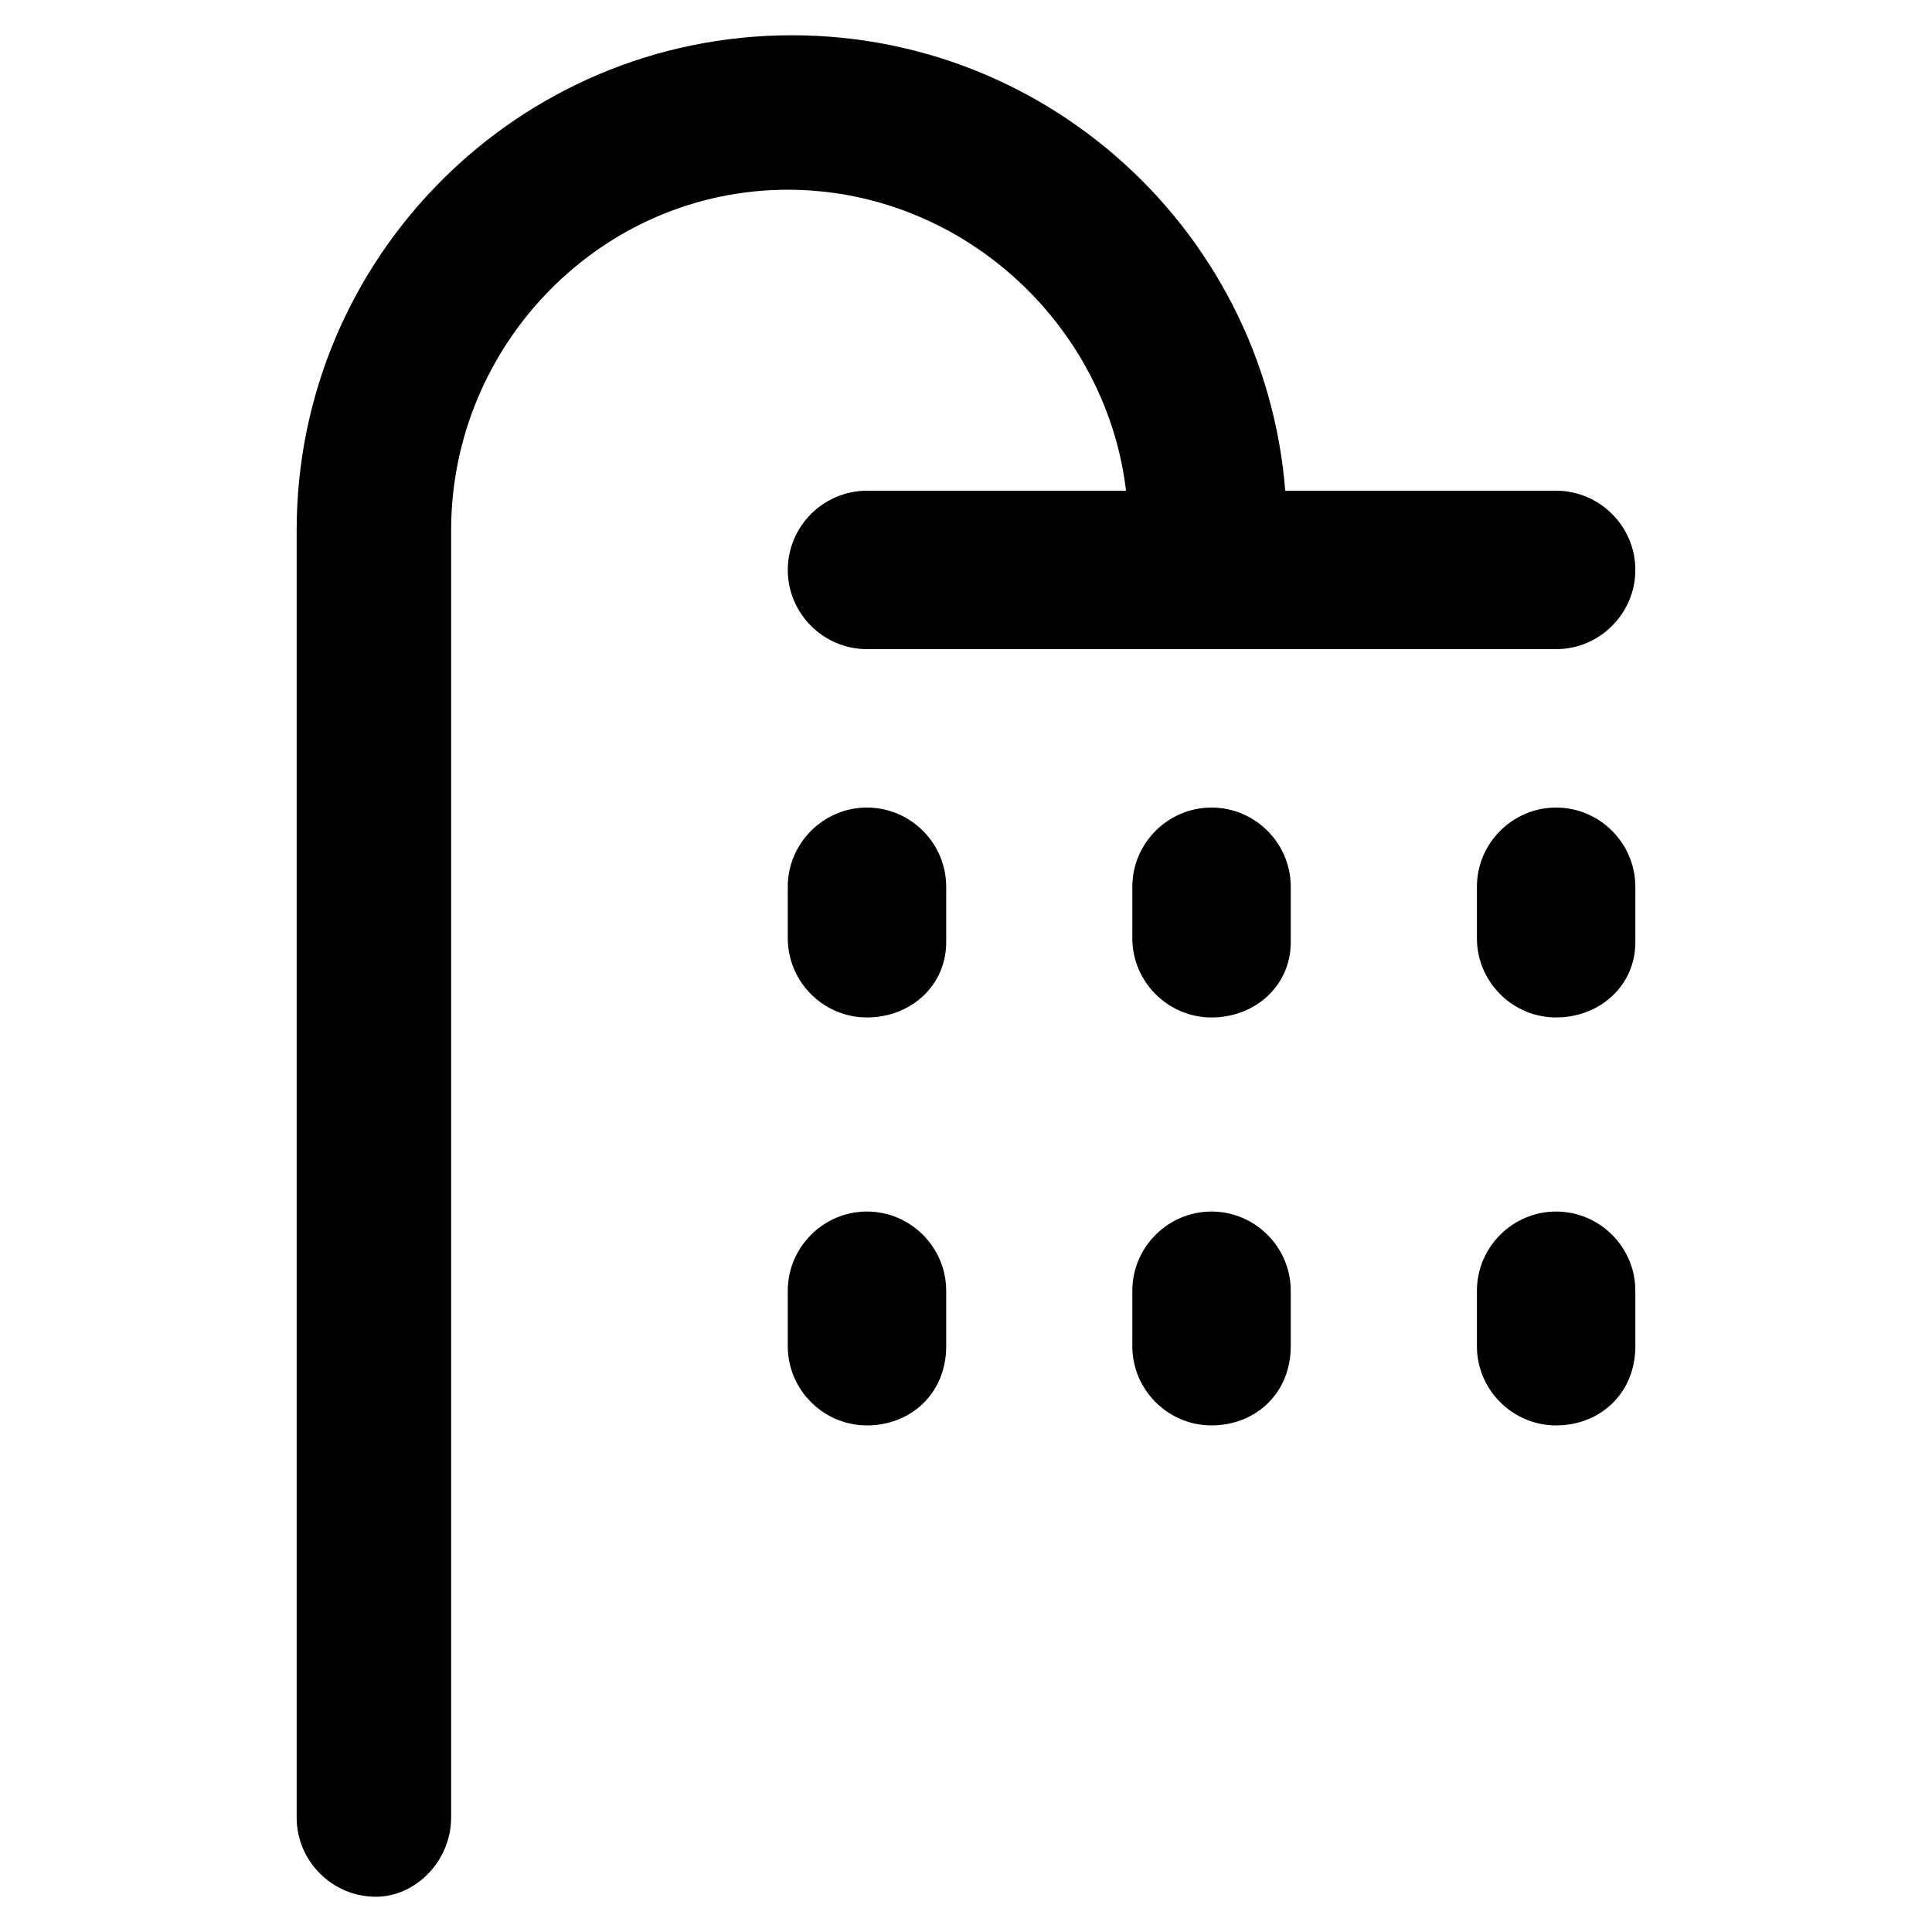
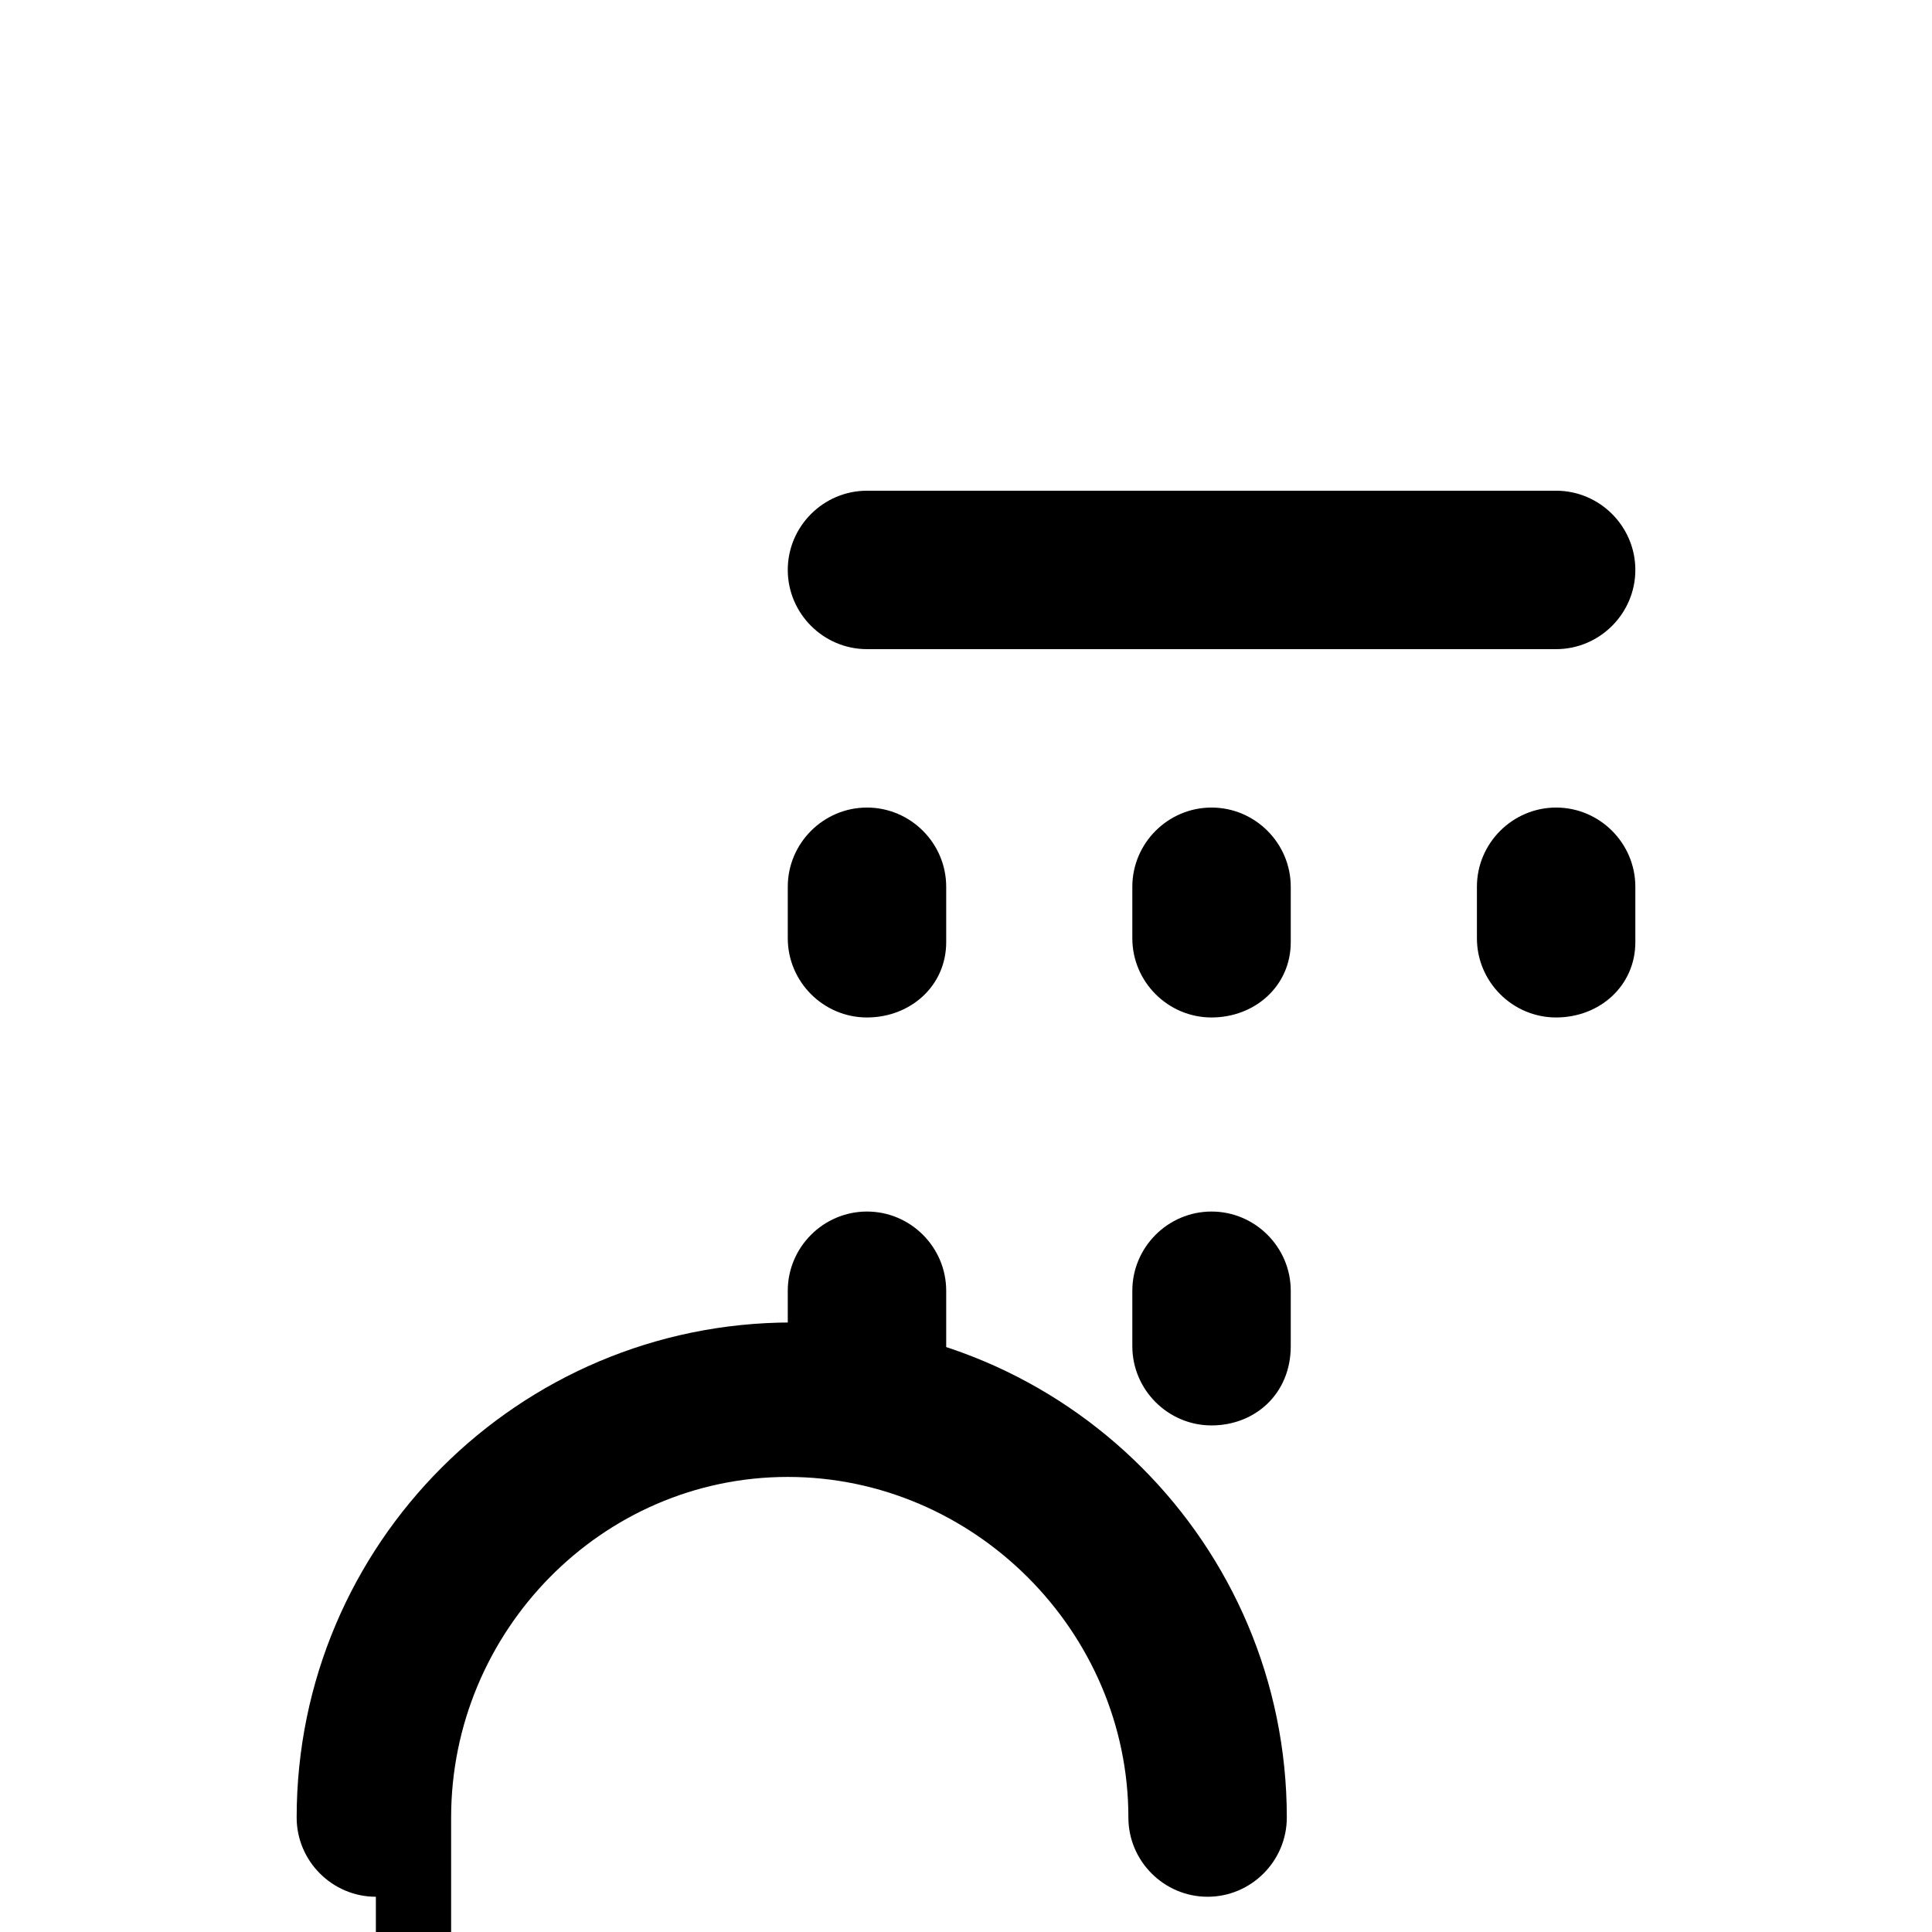
<svg xmlns="http://www.w3.org/2000/svg" fill="#000000" width="800px" height="800px" version="1.1" viewBox="144 144 512 512">
  <g>
-     <path d="m243.61 646.66c-11.547 0-20.992-9.445-20.992-20.992v-341.12c0-72.422 58.777-131.2 131.2-131.2 72.422-0.004 131.2 58.777 131.2 131.2 0 11.547-9.445 20.992-20.992 20.992-11.547 0-20.992-9.445-20.992-20.992 0-49.332-40.934-90.266-90.266-90.266s-89.215 40.934-89.215 90.266v341.12c0 11.543-9.445 20.992-19.941 20.992z" />
+     <path d="m243.61 646.66c-11.547 0-20.992-9.445-20.992-20.992c0-72.422 58.777-131.2 131.2-131.2 72.422-0.004 131.2 58.777 131.2 131.2 0 11.547-9.445 20.992-20.992 20.992-11.547 0-20.992-9.445-20.992-20.992 0-49.332-40.934-90.266-90.266-90.266s-89.215 40.934-89.215 90.266v341.12c0 11.543-9.445 20.992-19.941 20.992z" />
    <path d="m556.39 316.03h-182.63c-11.547 0-20.992-9.445-20.992-20.992 0-11.547 9.445-20.992 20.992-20.992h182.63c11.547 0 20.992 9.445 20.992 20.992 0 11.543-9.449 20.992-20.992 20.992z" />
    <path d="m373.76 413.64c-11.547 0-20.992-9.445-20.992-20.992v-13.645c0-11.547 9.445-20.992 20.992-20.992 11.547 0 20.992 9.445 20.992 20.992v14.695c0 11.543-9.445 19.941-20.992 19.941z" />
    <path d="m465.07 413.64c-11.547 0-20.992-9.445-20.992-20.992v-13.645c0-11.547 9.445-20.992 20.992-20.992s20.992 9.445 20.992 20.992v14.695c0 11.543-9.445 19.941-20.992 19.941z" />
    <path d="m556.39 413.64c-11.547 0-20.992-9.445-20.992-20.992v-13.645c0-11.547 9.445-20.992 20.992-20.992s20.992 9.445 20.992 20.992v14.695c0 11.543-9.449 19.941-20.992 19.941z" />
    <path d="m373.76 521.75c-11.547 0-20.992-9.445-20.992-20.992v-14.695c0-11.547 9.445-20.992 20.992-20.992 11.547 0 20.992 9.445 20.992 20.992v14.695c0 12.594-9.445 20.992-20.992 20.992z" />
    <path d="m465.07 521.75c-11.547 0-20.992-9.445-20.992-20.992v-14.695c0-11.547 9.445-20.992 20.992-20.992s20.992 9.445 20.992 20.992v14.695c0 12.594-9.445 20.992-20.992 20.992z" />
-     <path d="m556.39 521.75c-11.547 0-20.992-9.445-20.992-20.992v-14.695c0-11.547 9.445-20.992 20.992-20.992s20.992 9.445 20.992 20.992v14.695c0 12.594-9.449 20.992-20.992 20.992z" />
  </g>
</svg>